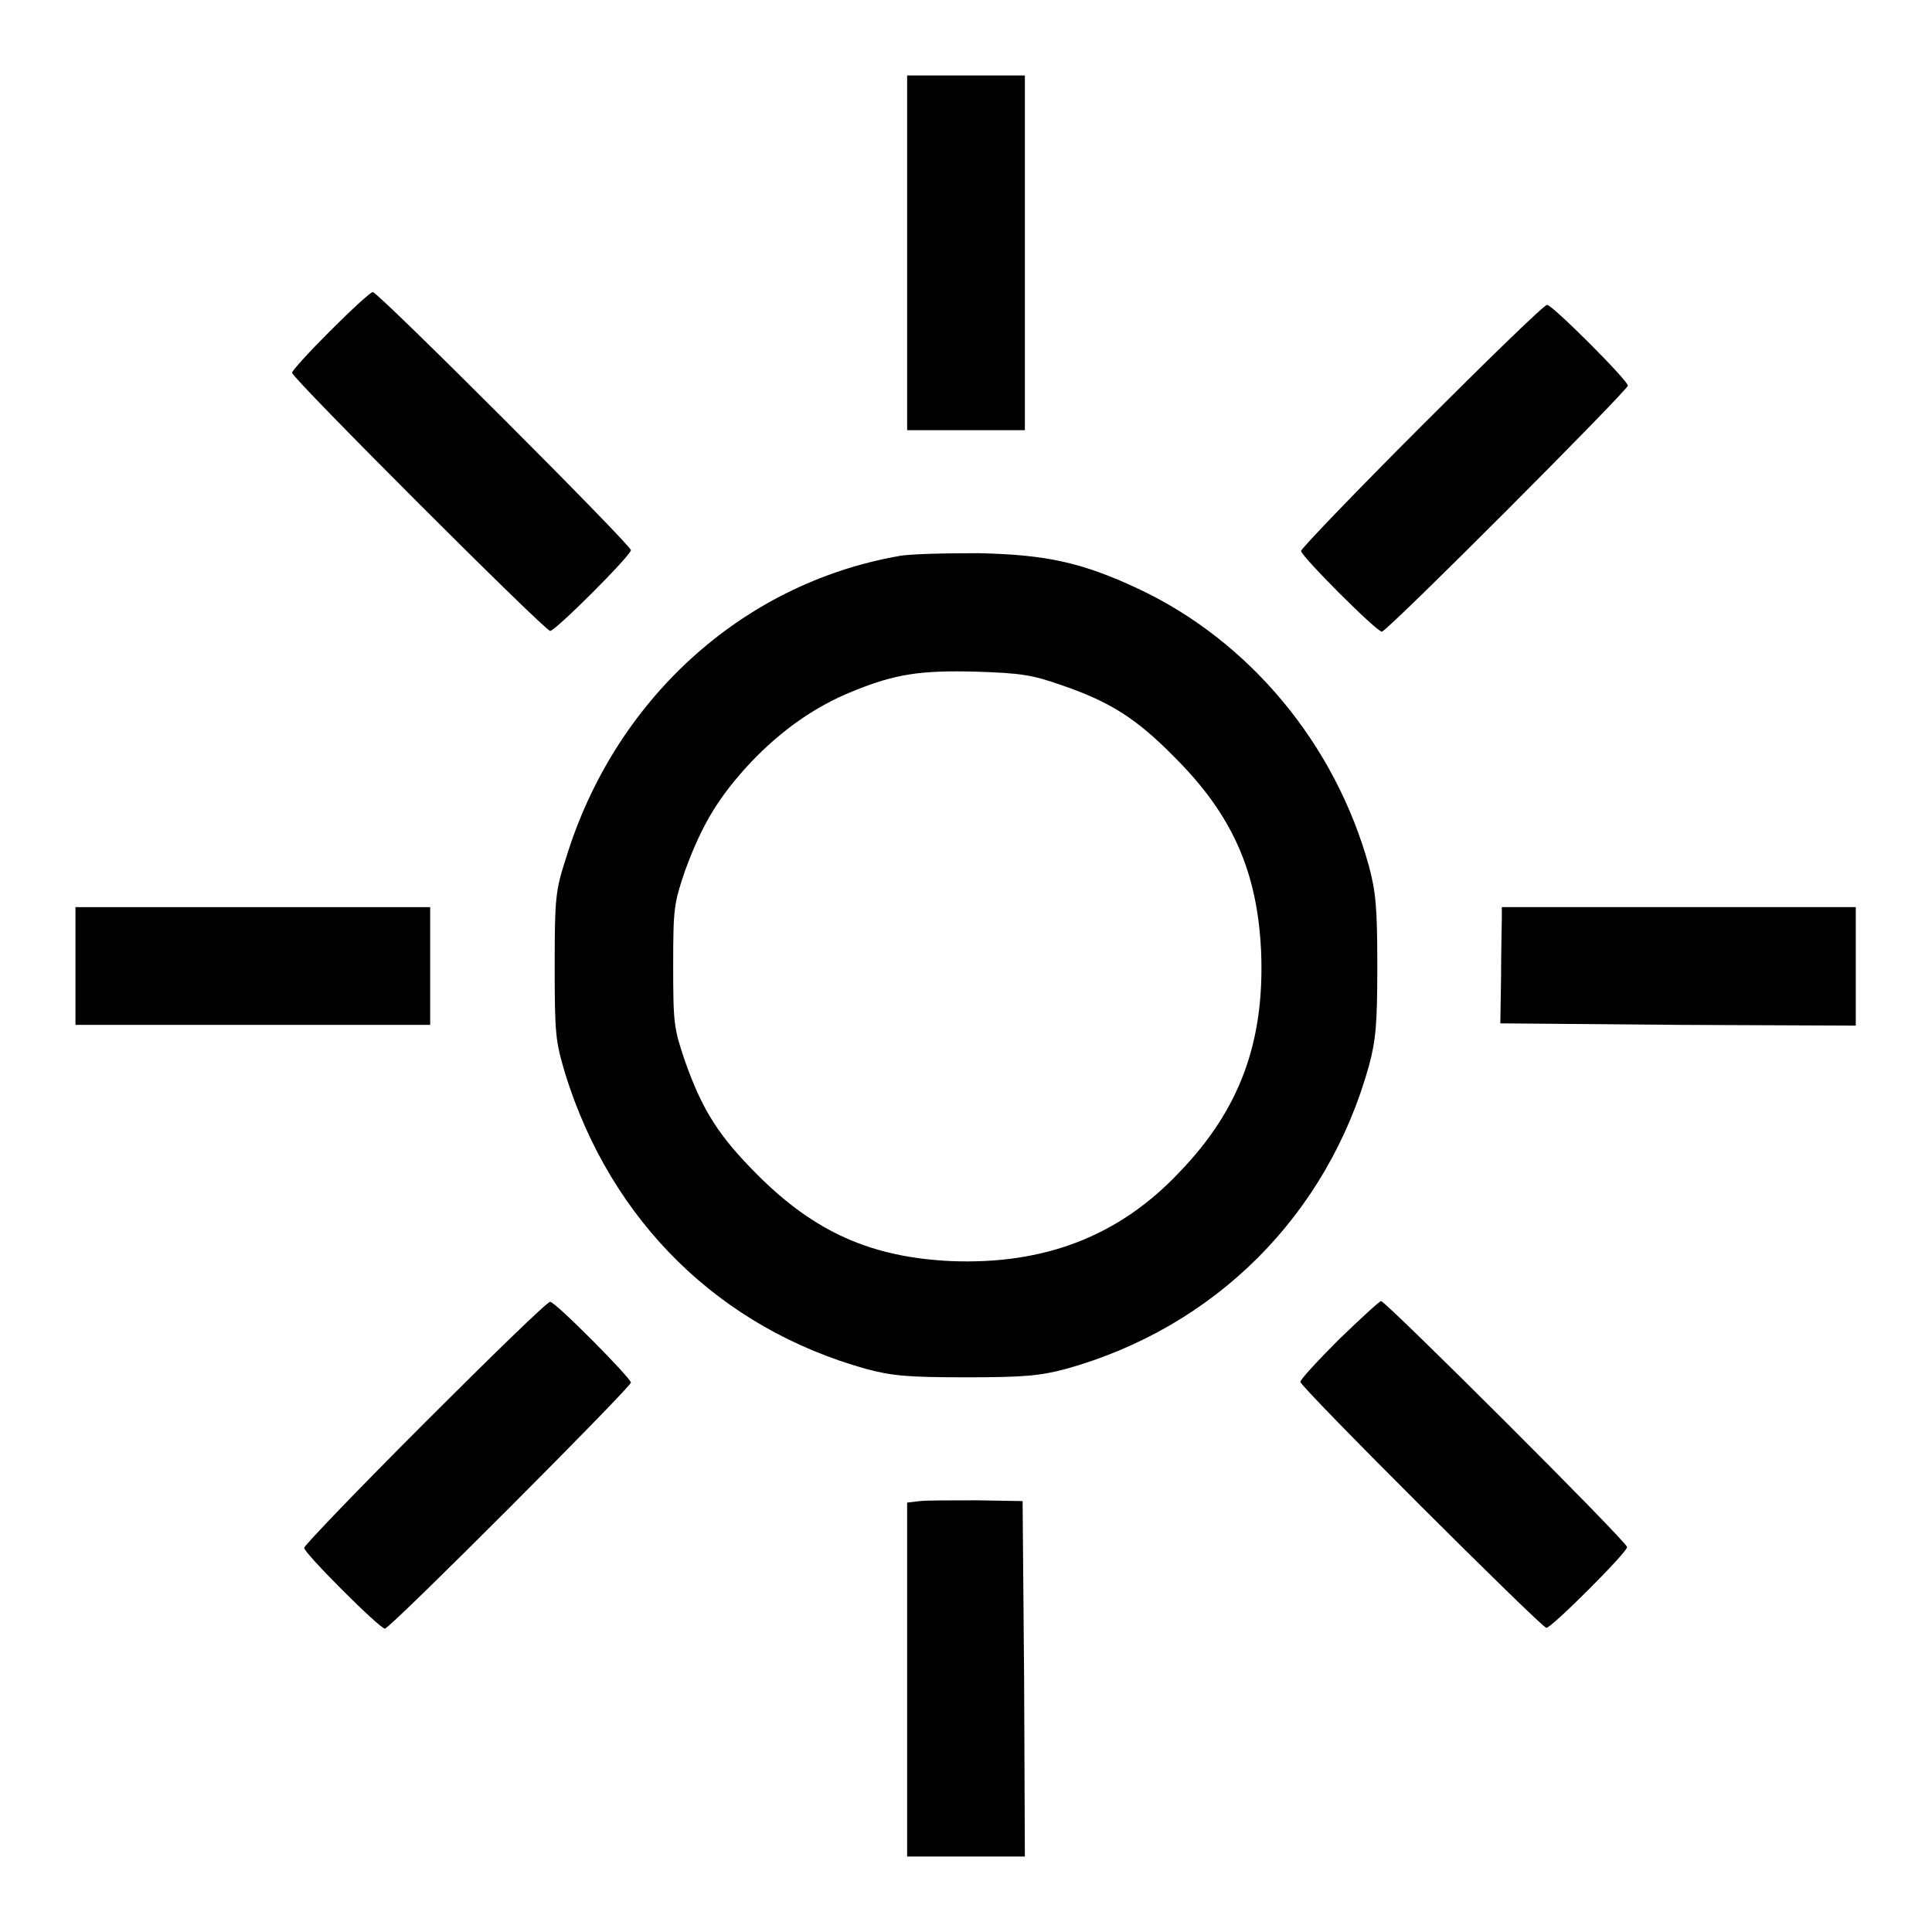
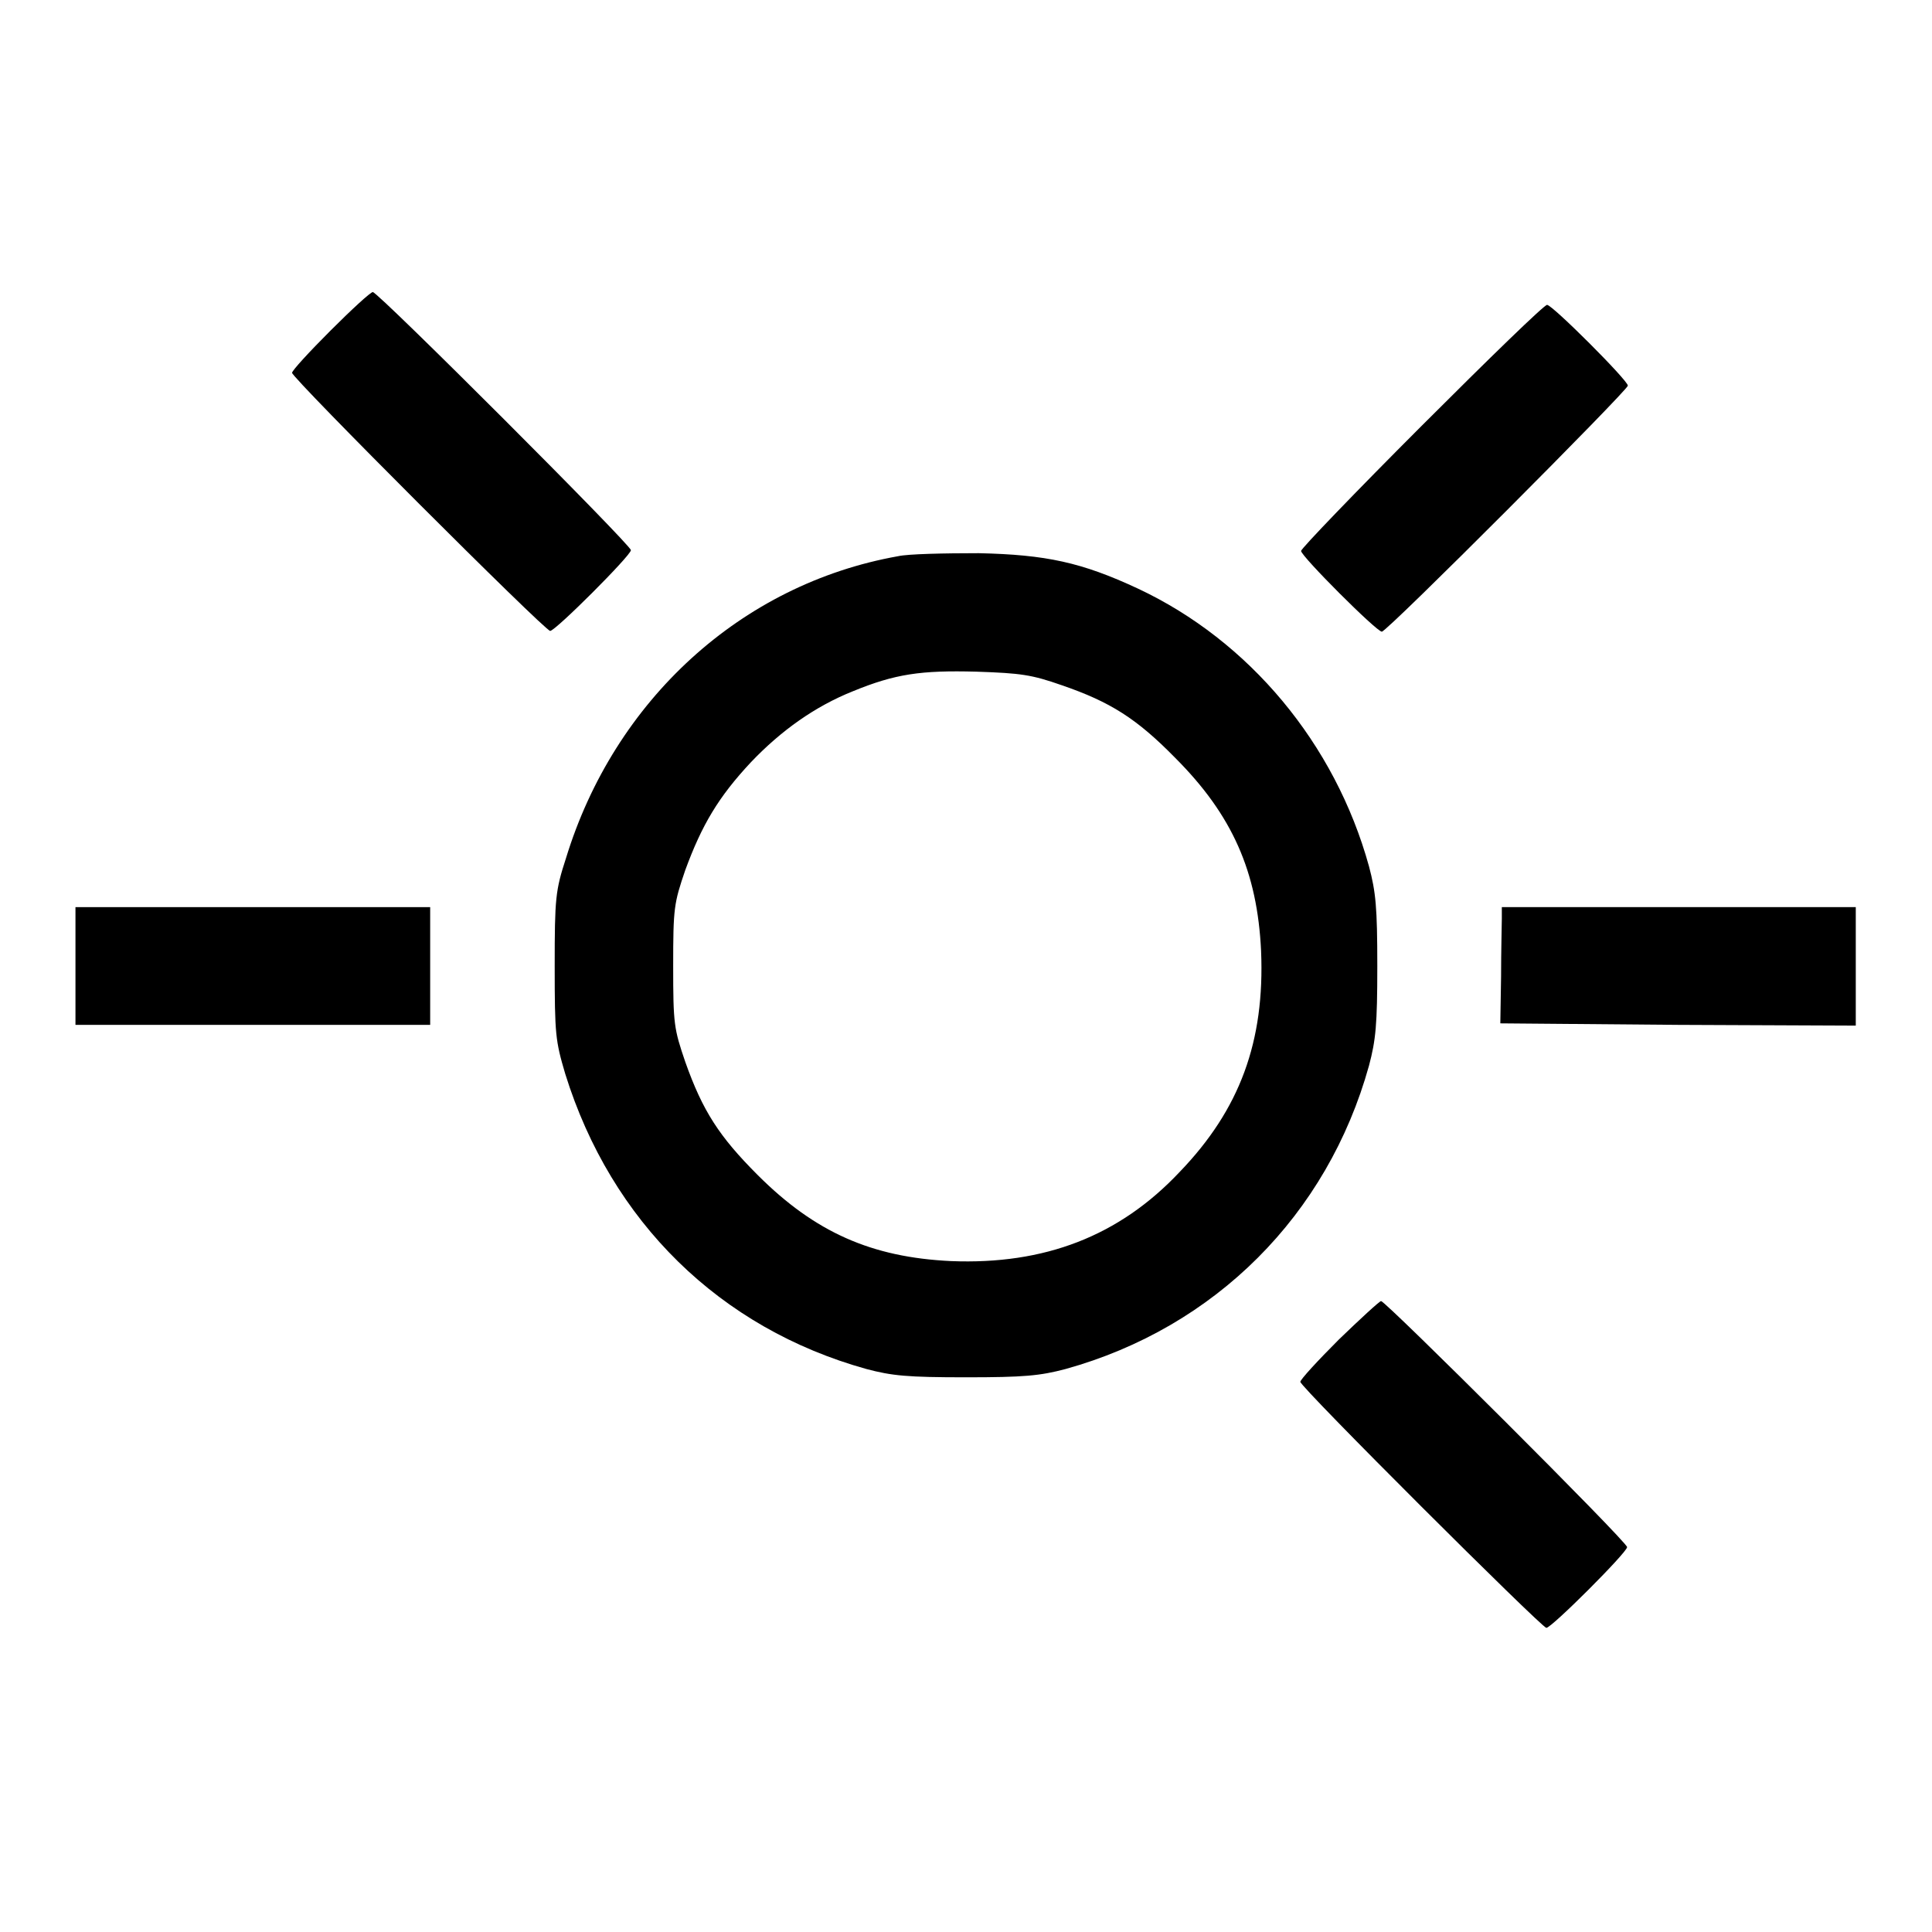
<svg xmlns="http://www.w3.org/2000/svg" version="1.1" x="0px" y="0px" viewBox="0 0 256 256" enable-background="new 0 0 256 256" xml:space="preserve">
  <g>
    <g>
      <g>
-         <path fill="#000000" d="M120.2,33.5V57h7.8h7.8V33.5V10H128h-7.8V33.5z" />
        <path fill="#000000" d="M43.8,43.8c-2.8,2.8-5.1,5.3-5.1,5.6c0,0.7,33.5,34.2,34.2,34.2c0.7,0,10.7-10,10.7-10.7S50.1,38.7,49.4,38.7C49.1,38.7,46.6,41,43.8,43.8z" />
        <path fill="#000000" d="M188.4,56.4c-8.8,8.8-16,16.3-16,16.6c0,0.7,10,10.7,10.7,10.7c0.7,0,32.6-32,32.6-32.6c0-0.7-10-10.7-10.7-10.7C204.7,40.3,197.3,47.5,188.4,56.4z" />
        <path fill="#000000" d="M119,73.7c-20.8,3.7-37.6,19.1-44,40c-1.4,4.3-1.5,5.3-1.5,14.3c0,9.1,0.1,9.9,1.4,14.3c6.1,19.6,20.5,33.7,39.9,39.1c3.4,0.9,5.4,1.1,13.2,1.1c7.7,0,9.8-0.2,13.2-1.1c19.8-5.5,34.7-20.4,40.2-40.2c0.9-3.4,1.1-5.4,1.1-13.2s-0.2-9.8-1.1-13.2c-4.5-16.3-15.9-29.9-30.6-36.8c-7.5-3.5-12.2-4.5-21.1-4.7C125.1,73.3,120.3,73.4,119,73.7z M140.7,90.8c6.4,2.2,9.9,4.4,15,9.6c7.6,7.6,10.9,15.1,11.4,25.6c0.5,12-2.8,21-10.8,29.3c-8,8.5-17.9,12.3-30.3,11.8c-10.5-0.5-18-3.8-25.6-11.4c-5.1-5.1-7.3-8.5-9.6-15c-1.5-4.4-1.6-5-1.6-12.7s0.1-8.3,1.6-12.7c2.2-6,4.4-9.7,8.7-14.3c4-4.2,8.5-7.4,13.5-9.4c5.6-2.3,9-2.8,16.4-2.6C135.3,89.2,136.7,89.4,140.7,90.8z" />
        <path fill="#000000" d="M10,128v7.8h23.5H57V128v-7.8H33.5H10V128z" />
        <path fill="#000000" d="M199,121.7c0,0.8-0.1,4.3-0.1,7.7l-0.1,6.2l23.6,0.2l23.5,0.1V128v-7.8h-23.5H199L199,121.7z" />
-         <path fill="#000000" d="M56.3,188.5c-8.8,8.8-16,16.3-16,16.6c0,0.7,10,10.7,10.7,10.7s32.6-32,32.6-32.6s-10-10.7-10.7-10.7C72.6,172.4,65.2,179.6,56.3,188.5z" />
        <path fill="#000000" d="M177.4,177.5c-2.8,2.8-5.1,5.3-5.1,5.6c0,0.7,32,32.6,32.6,32.6c0.7,0,10.7-10,10.7-10.7c0-0.7-32-32.6-32.6-32.6C182.8,172.4,180.3,174.7,177.4,177.5z" />
-         <path fill="#000000" d="M121.9,198.9l-1.7,0.2v23.5V246h7.8h7.8l-0.1-23.5l-0.2-23.6l-6-0.1C126.3,198.8,122.8,198.8,121.9,198.9z" />
      </g>
    </g>
  </g>
</svg>